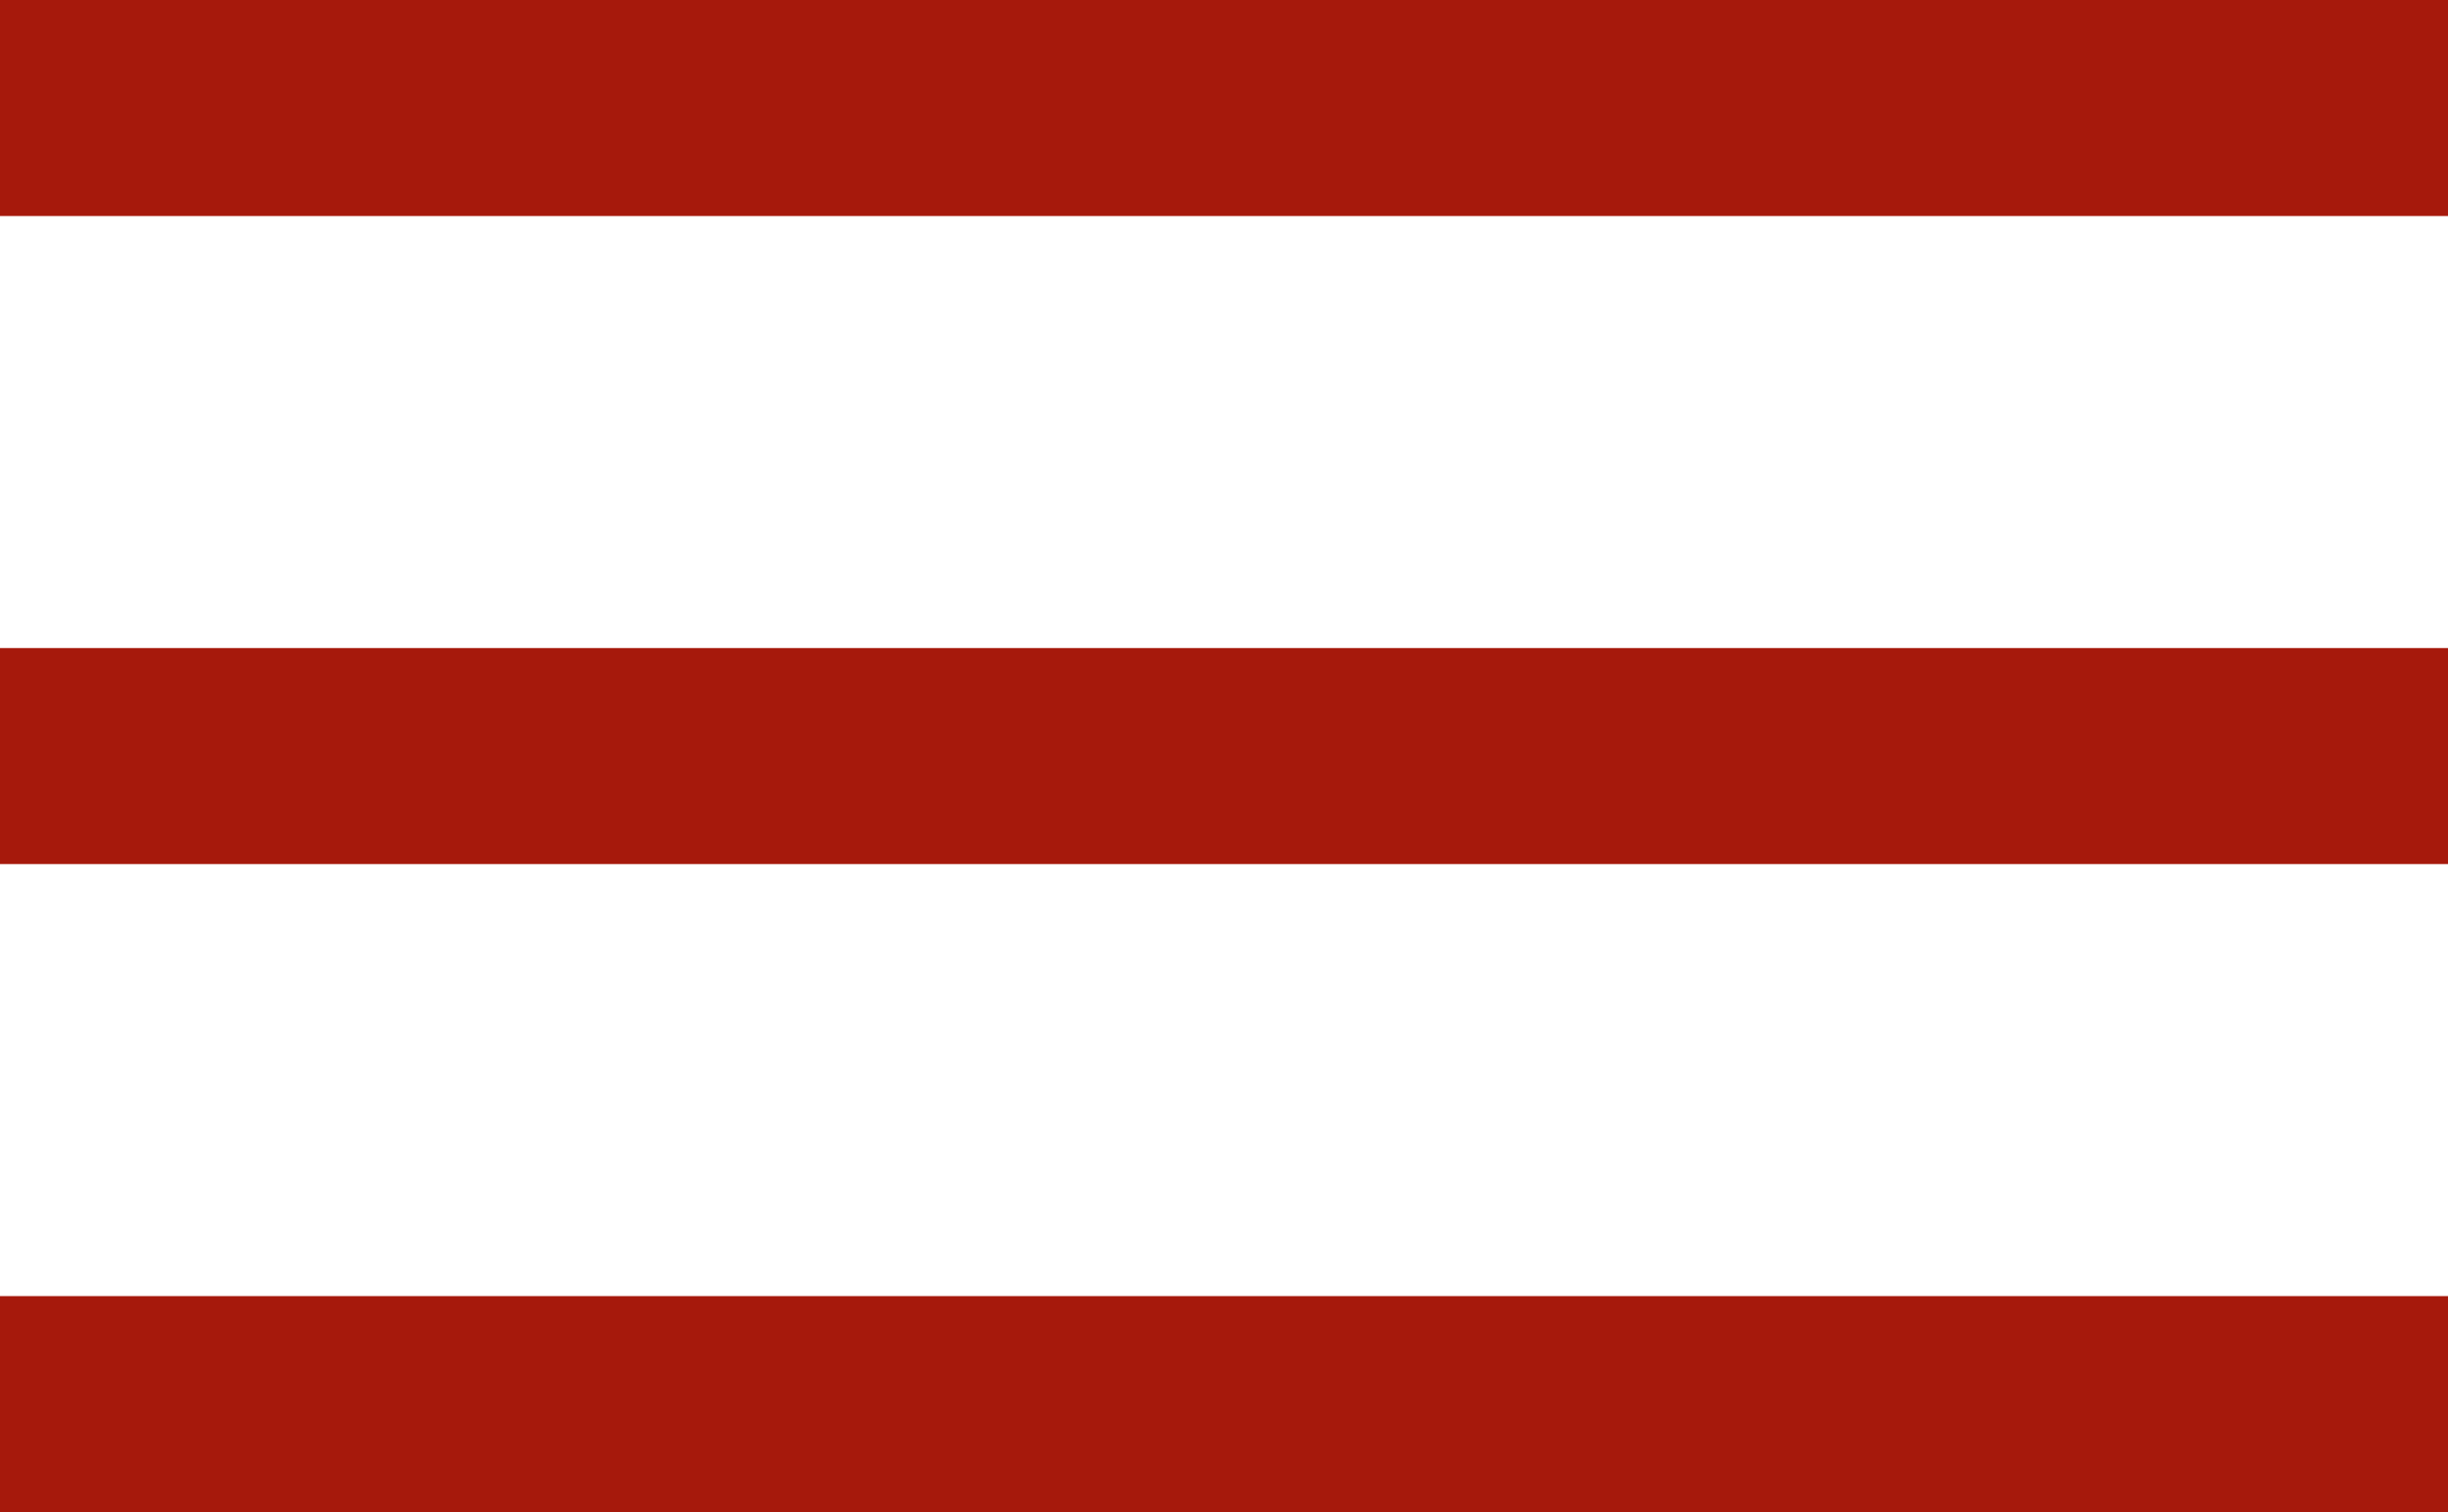
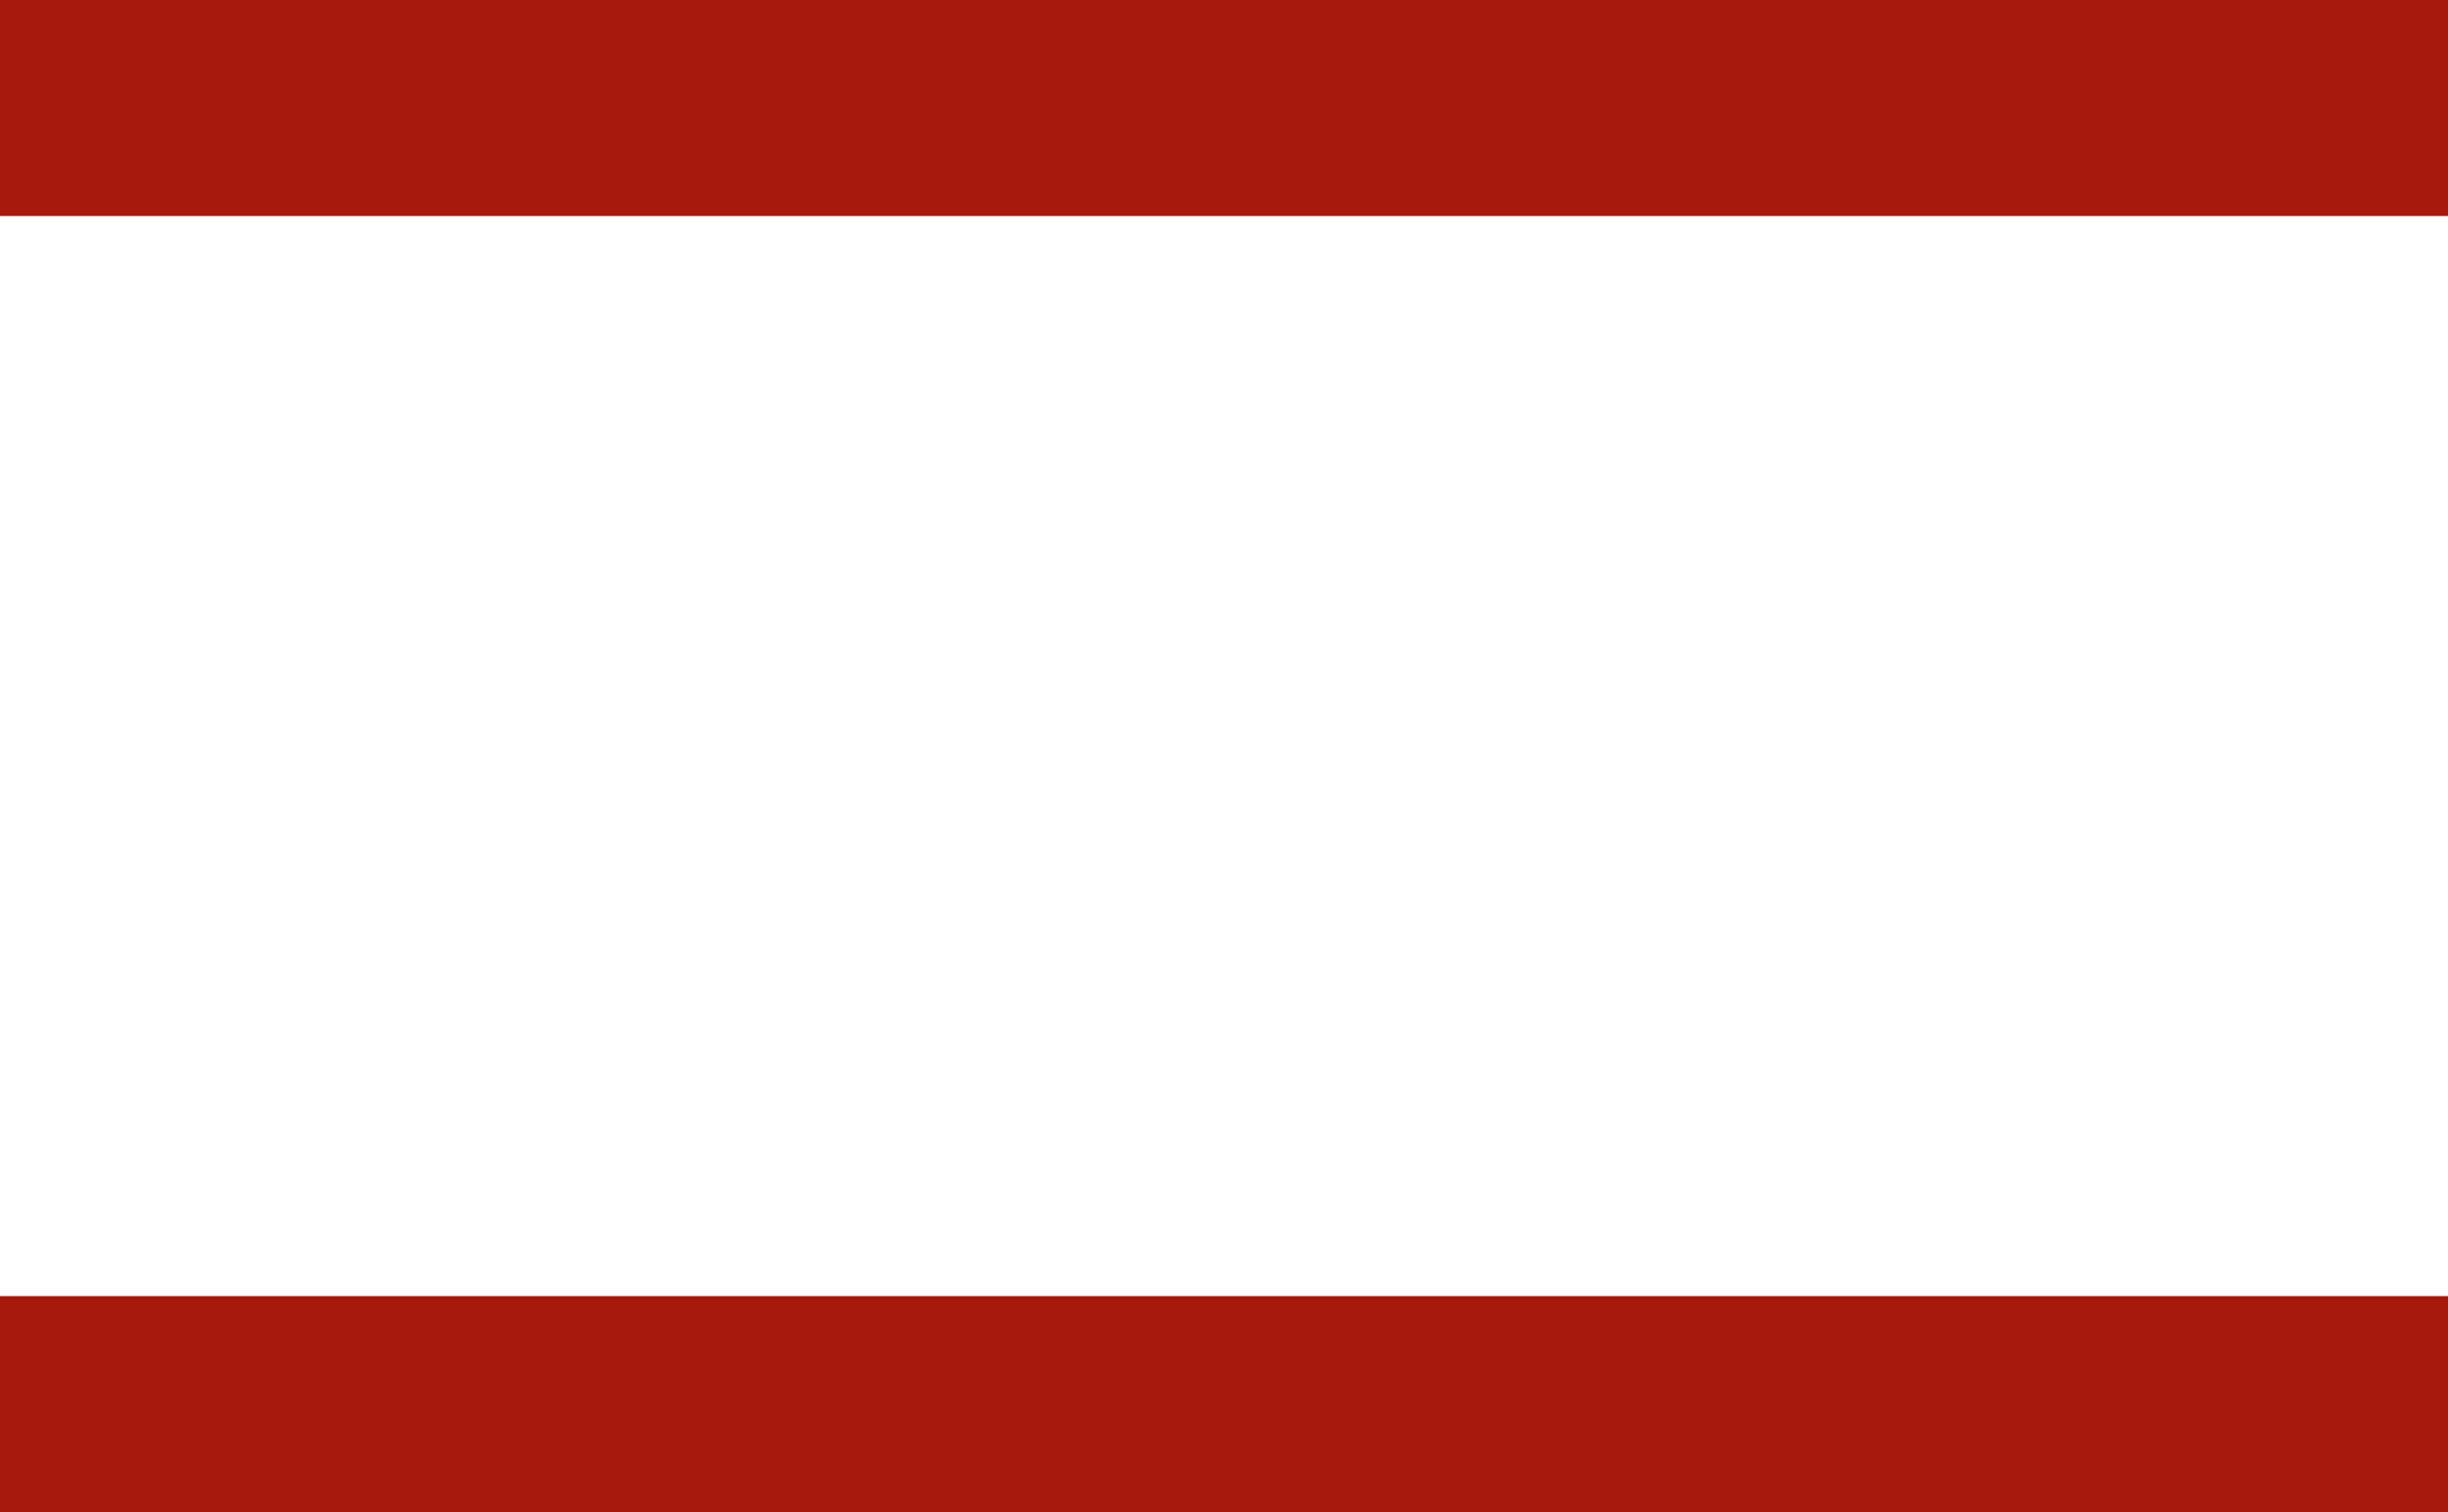
<svg xmlns="http://www.w3.org/2000/svg" width="34" height="21" viewBox="0 0 34 21" fill="none">
  <rect width="34" height="3" fill="#A6190C" />
-   <rect y="9" width="34" height="3" fill="#A6190C" />
  <rect y="18" width="34" height="3" fill="#A6190C" />
</svg>